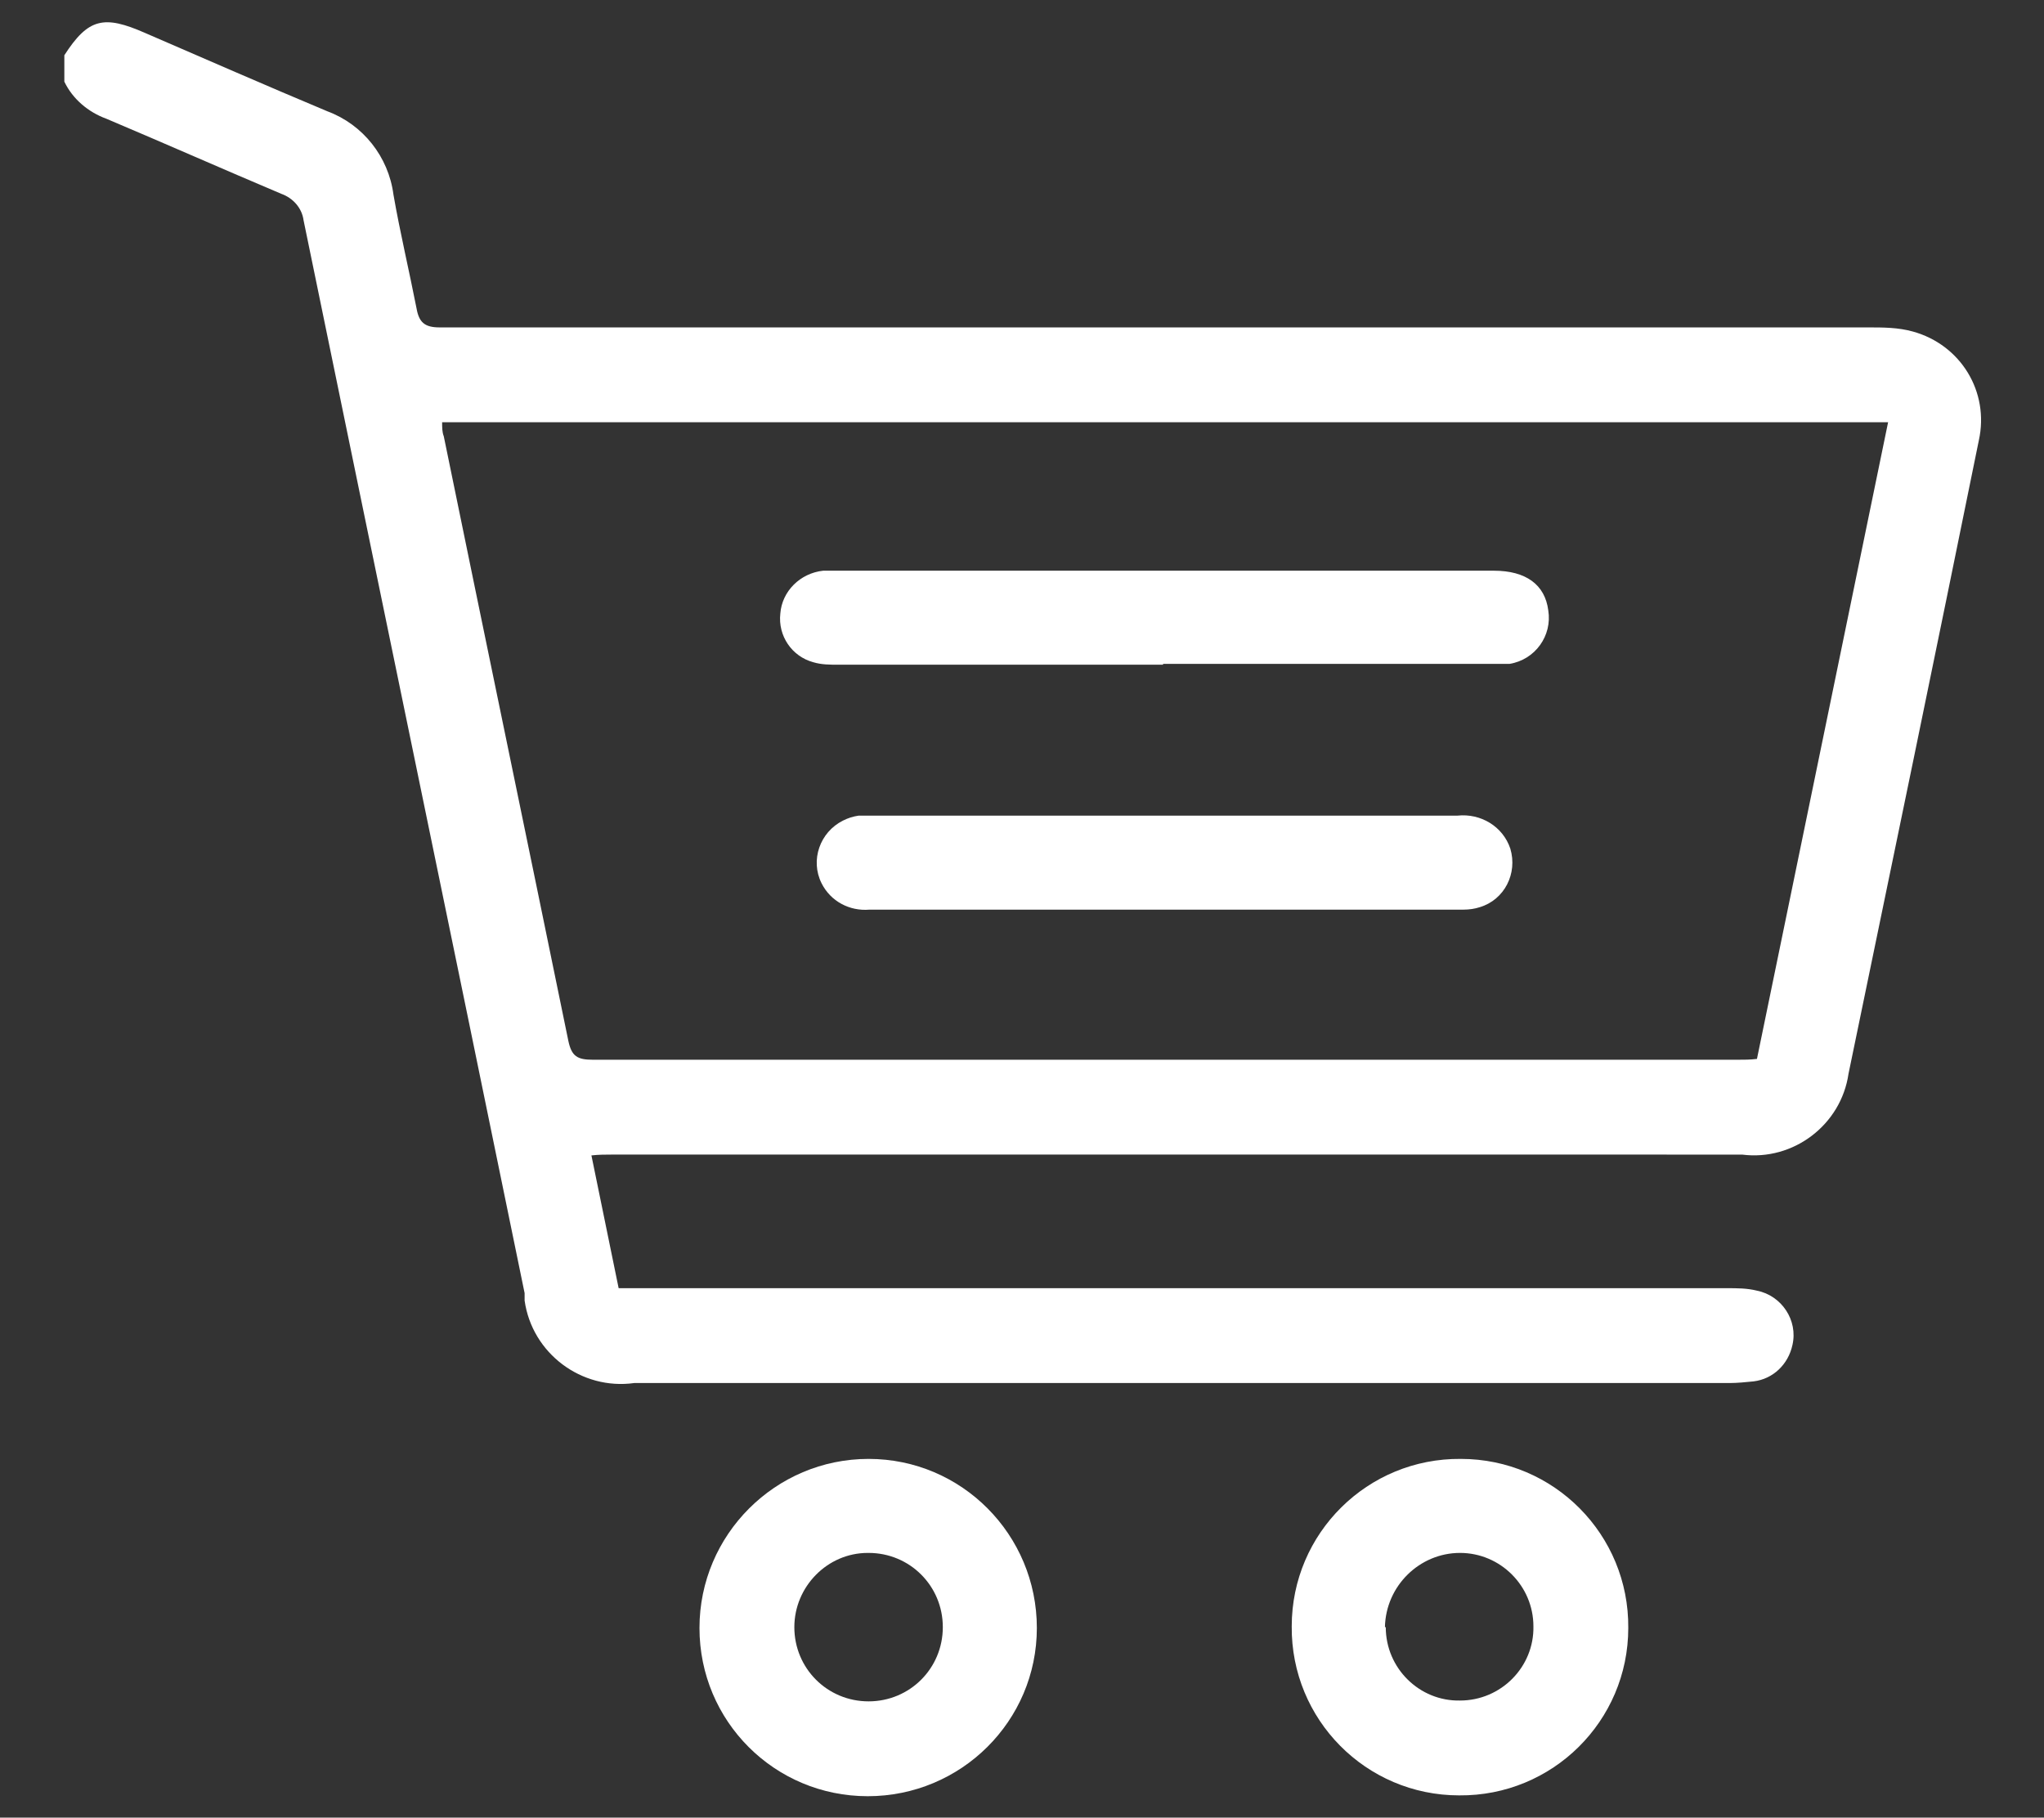
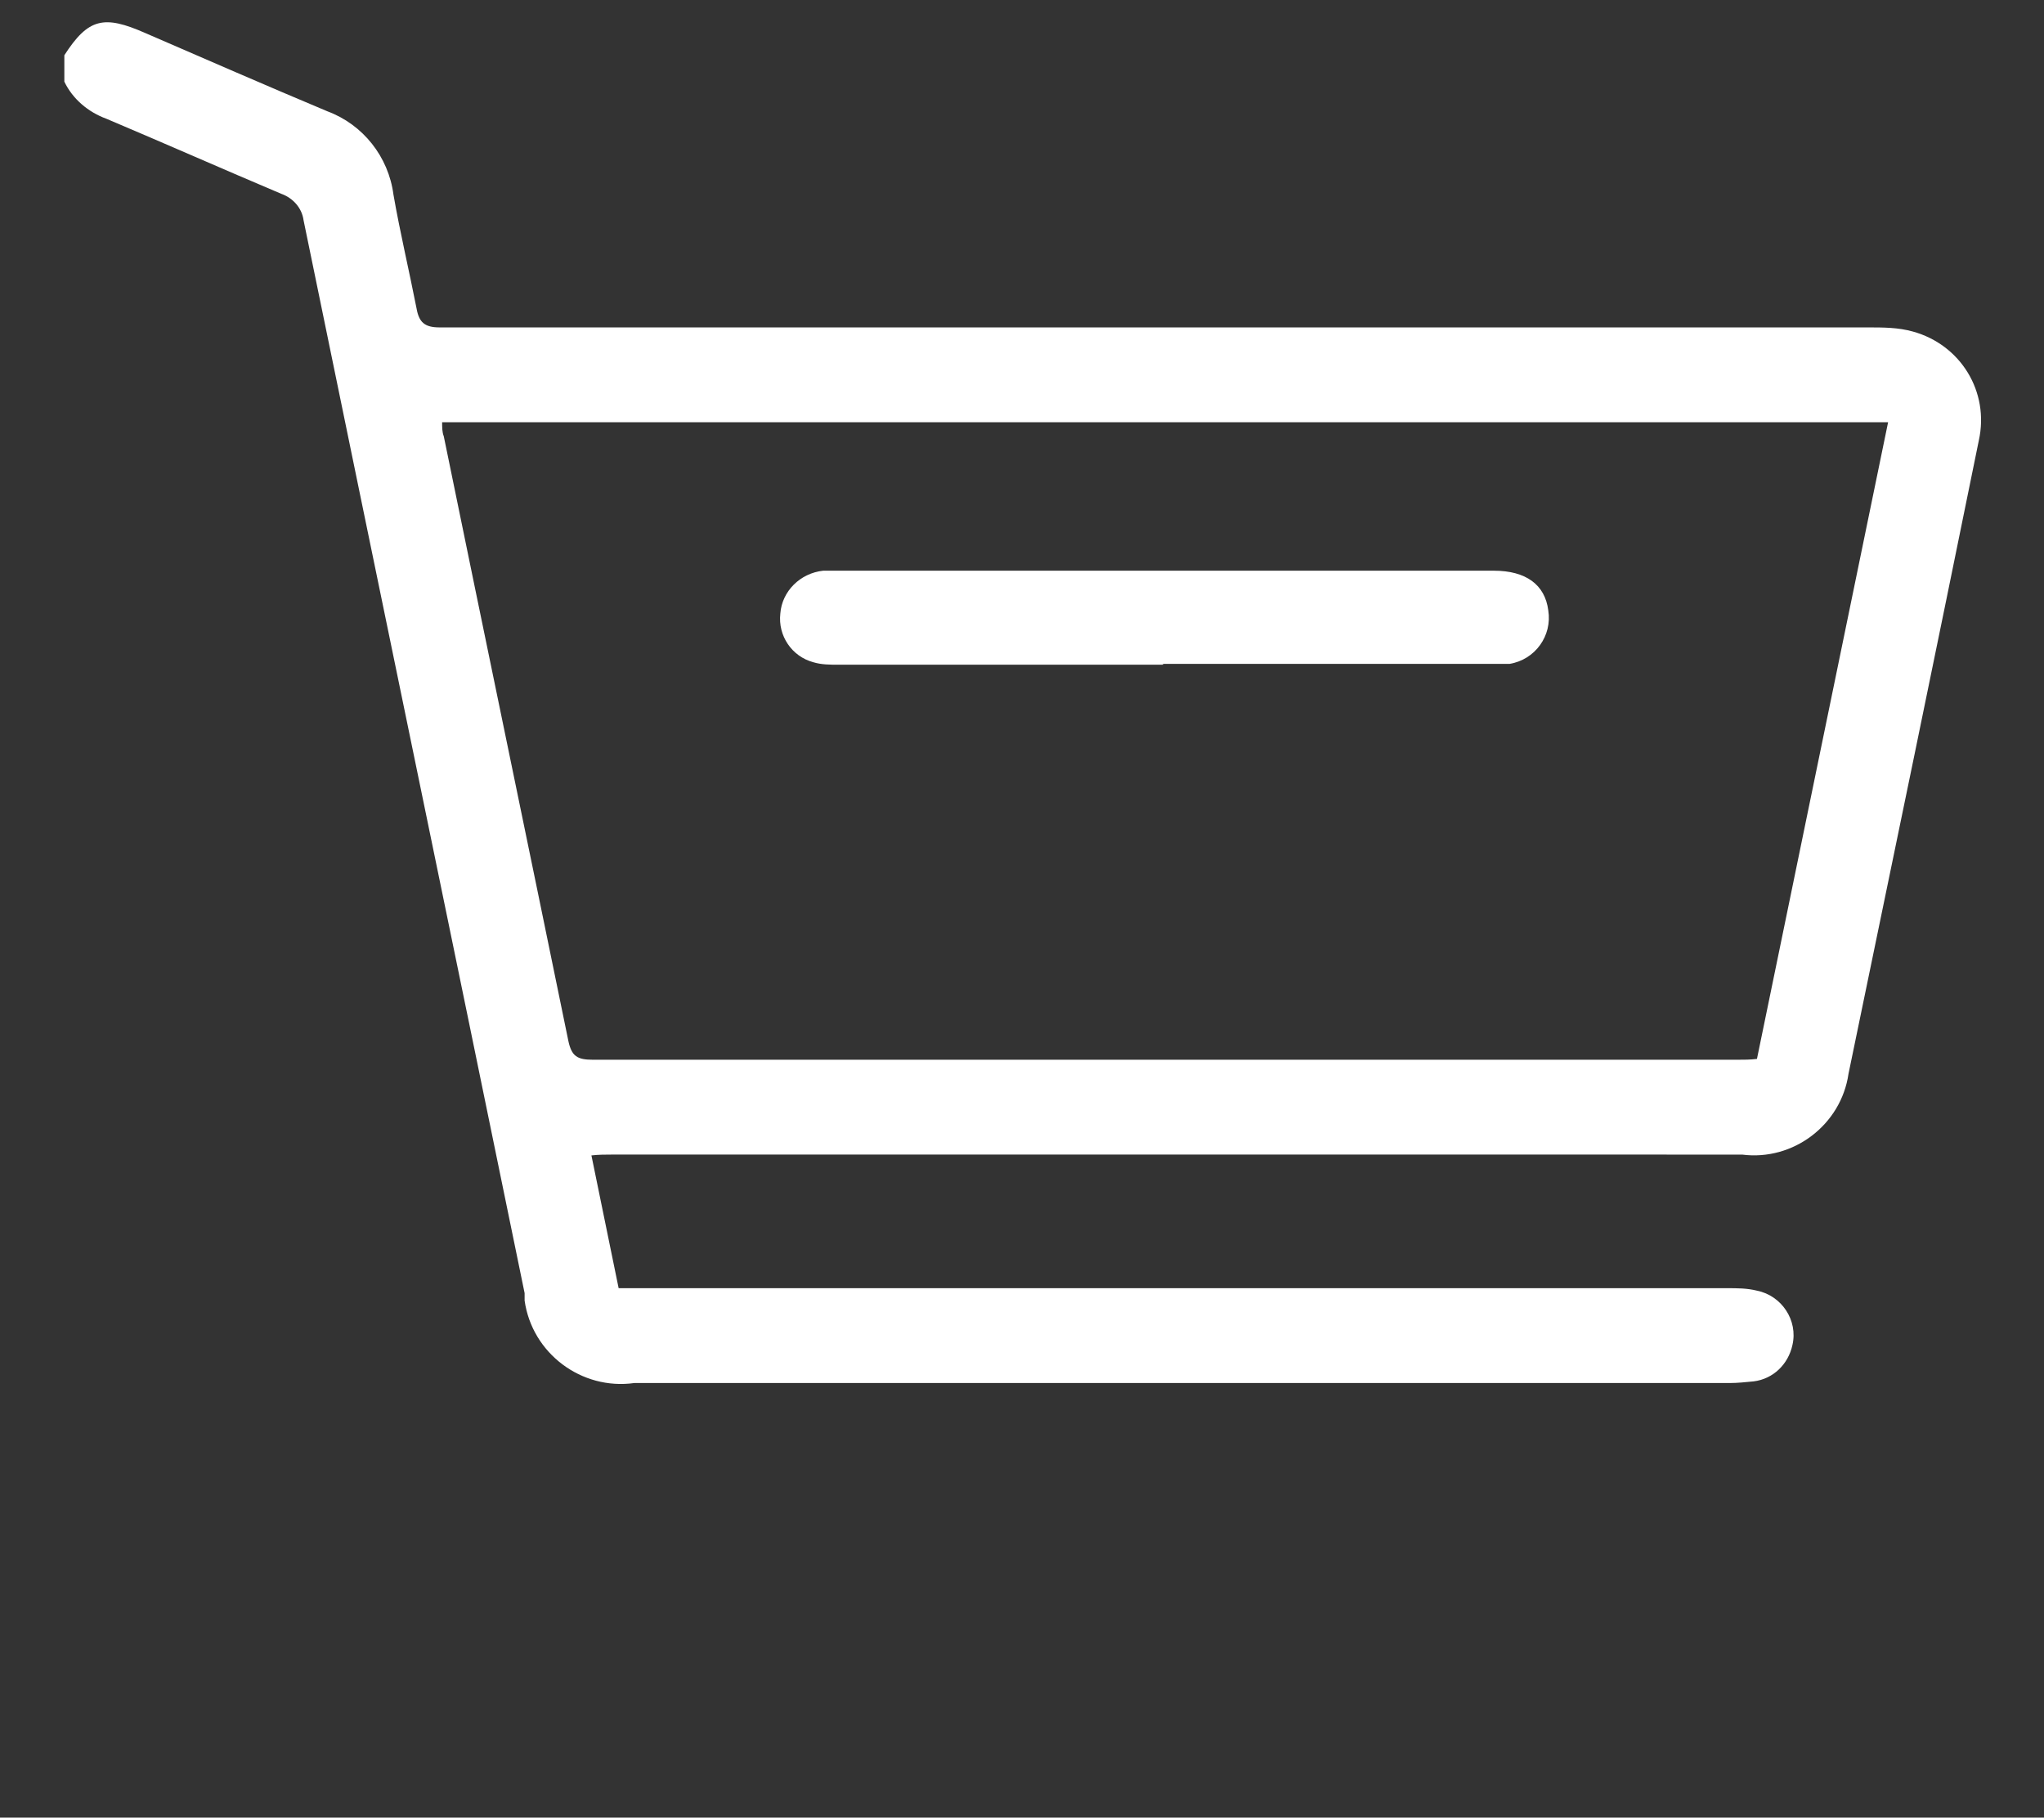
<svg xmlns="http://www.w3.org/2000/svg" id="Livello_1" version="1.1" viewBox="0 0 24.78 22.04">
  <rect x="0" y="0" width="24.78" height="22.04" fill="#333333" stroke="none" />
  <defs>
    <style>
      .st0 {
        fill: #fff;
      }
    </style>
  </defs>
  <path id="Tracciato_757-2" class="st0" d="M.78.67c.29-.45.48-.49.98-.27.74.32,1.47.64,2.21.95.43.16.74.55.8,1.01.08.46.19.92.28,1.38.03.17.1.23.28.23h17.32c.18,0,.36,0,.54.05.58.16.93.73.8,1.32-.52,2.56-1.05,5.12-1.58,7.68-.09.62-.67,1.06-1.29.98H7.41c-.07,0-.15,0-.24.01l.33,1.61h13.44c.12,0,.24,0,.36.03.3.06.5.36.43.66-.05.23-.23.41-.47.44-.1.01-.2.02-.29.02H7.69c-.64.09-1.24-.36-1.33-1v-.09c-.89-4.34-1.79-8.68-2.68-13.01-.02-.15-.13-.27-.27-.32-.71-.3-1.41-.61-2.12-.91-.22-.08-.41-.24-.51-.45,0,0,0-.32,0-.32ZM5.36,5.12c0,.06,0,.12.02.17.5,2.44,1.01,4.89,1.51,7.33.04.19.11.23.3.23h13.87c.08,0,.16,0,.24-.01l1.59-7.72s-17.53,0-17.53,0Z" />
-   <path id="Tracciato_758-2" class="st0" d="M10.53,17.69c1.13,0,2.04.92,2.04,2.05s-.92,2.04-2.05,2.04-2.04-.91-2.04-2.04.92-2.05,2.05-2.05h0ZM9.63,19.73c0,.5.4.9.9.9s.9-.4.9-.9-.4-.9-.9-.9h-.01c-.49,0-.89.41-.89.9Z" />
-   <path id="Tracciato_759-2" class="st0" d="M15.66,19.72c0-1.13.92-2.04,2.05-2.03,1.13,0,2.04.92,2.03,2.05h0c0,1.13-.92,2.04-2.05,2.03-1.13,0-2.04-.92-2.03-2.05ZM16.8,19.73c0,.5.41.9.9.89.5,0,.9-.41.89-.9,0-.49-.4-.89-.89-.89s-.9.4-.91.9h.01Z" />
  <path id="Tracciato_760-2" class="st0" d="M14.1,8.06h-3.93c-.11,0-.21,0-.31-.03-.26-.07-.43-.32-.4-.59.02-.27.24-.49.52-.52h8.13c.39,0,.62.17.66.48.05.31-.16.6-.47.65h-4.2Z" />
-   <path id="Tracciato_761-2" class="st0" d="M14.1,11.03h-3.56c-.24.02-.47-.1-.58-.32-.14-.28-.02-.62.26-.76.06-.03.12-.05.19-.06h7.26c.28-.03.55.13.64.4.09.3-.07.62-.37.71-.06.02-.13.03-.2.03h-3.64Z" />
</svg>